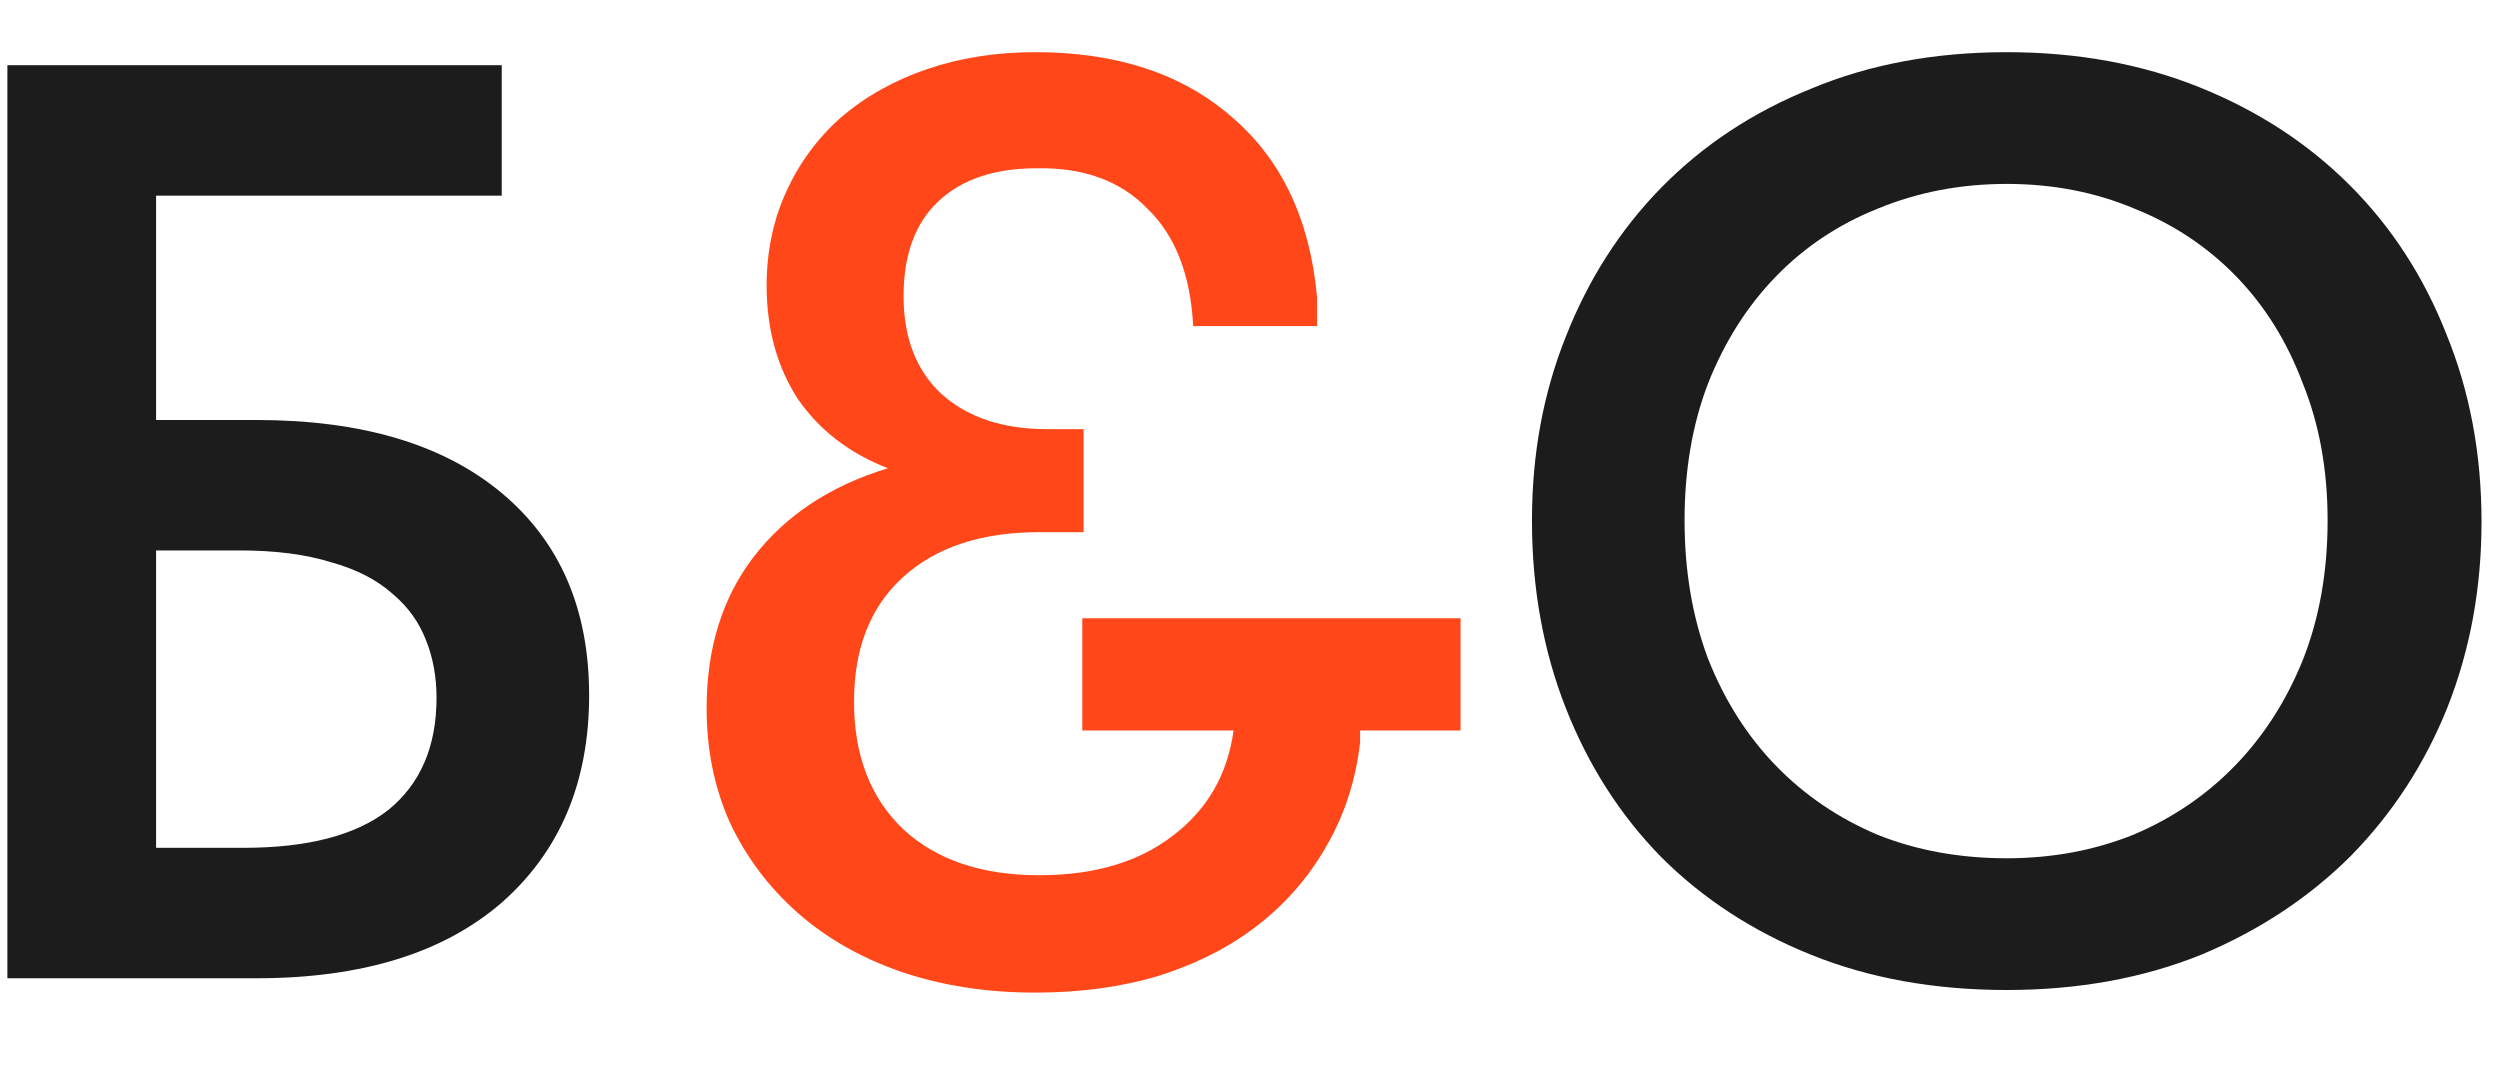
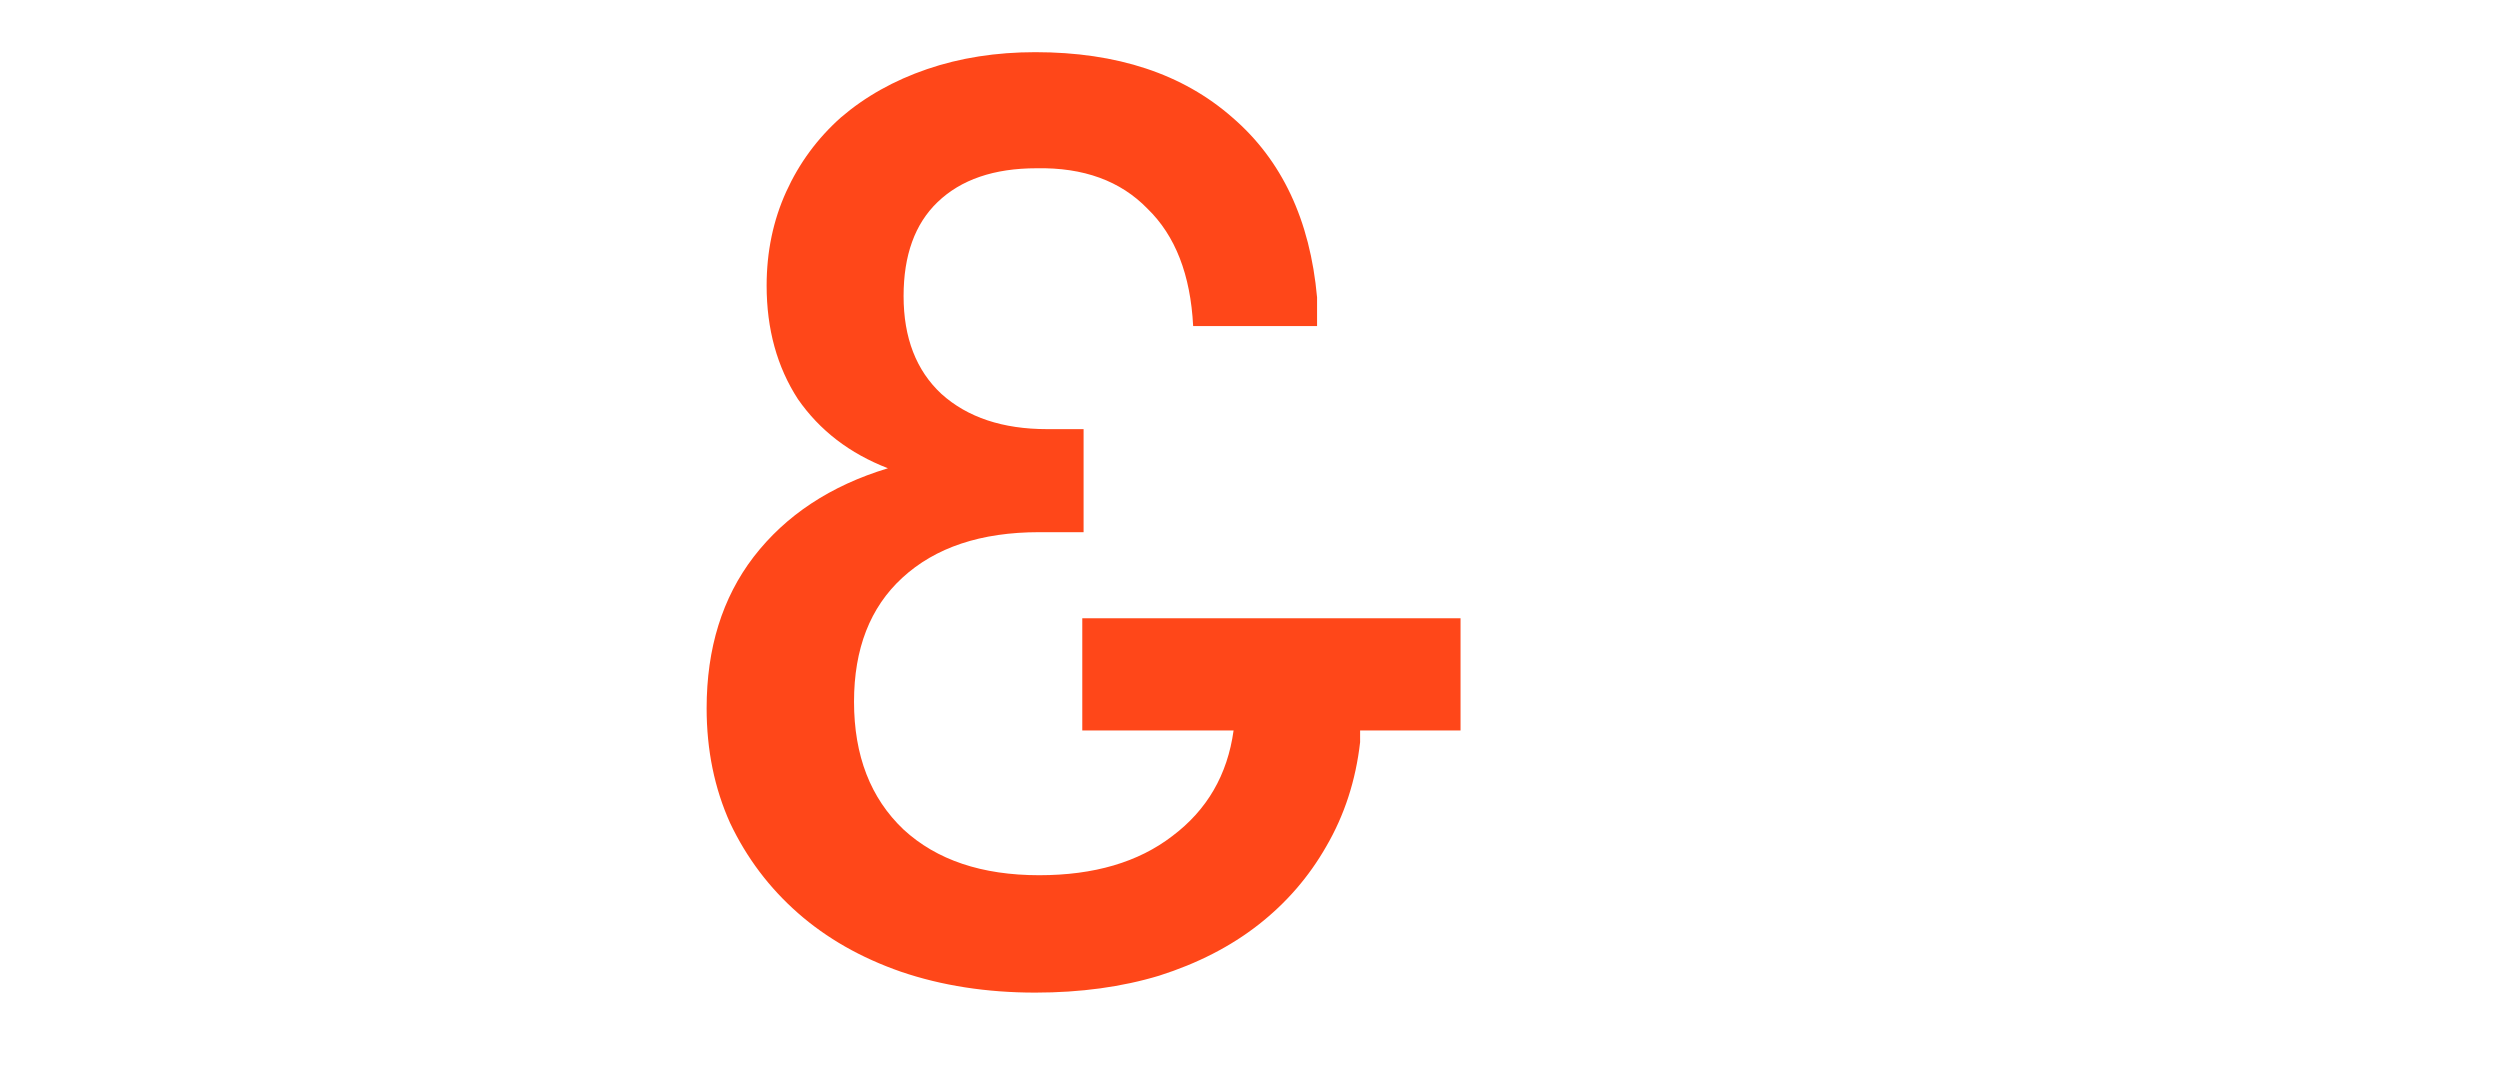
<svg xmlns="http://www.w3.org/2000/svg" width="23" height="10" viewBox="0 0 23 10" fill="none">
-   <path d="M0.068 0.6H4.616V1.8H1.436V3.864H2.36C3.328 3.864 4.08 4.088 4.616 4.536C5.152 4.984 5.42 5.604 5.42 6.396C5.42 7.196 5.152 7.832 4.616 8.304C4.08 8.768 3.328 9 2.36 9H0.068V0.6ZM2.24 7.8C2.832 7.8 3.276 7.684 3.572 7.452C3.868 7.212 4.016 6.868 4.016 6.42C4.016 6.228 3.984 6.052 3.92 5.892C3.856 5.724 3.752 5.58 3.608 5.46C3.464 5.332 3.276 5.236 3.044 5.172C2.812 5.1 2.532 5.064 2.204 5.064H1.436V7.8H2.24ZM18.462 7.896C18.878 7.896 19.266 7.824 19.626 7.68C19.986 7.528 20.298 7.316 20.562 7.044C20.826 6.772 21.034 6.448 21.186 6.072C21.338 5.688 21.414 5.26 21.414 4.788C21.414 4.324 21.338 3.904 21.186 3.528C21.042 3.144 20.838 2.816 20.574 2.544C20.31 2.272 19.998 2.064 19.638 1.92C19.278 1.768 18.886 1.692 18.462 1.692C18.038 1.692 17.642 1.768 17.274 1.92C16.914 2.064 16.602 2.272 16.338 2.544C16.074 2.816 15.866 3.144 15.714 3.528C15.57 3.904 15.498 4.324 15.498 4.788C15.498 5.252 15.57 5.676 15.714 6.06C15.866 6.444 16.074 6.772 16.338 7.044C16.602 7.316 16.914 7.528 17.274 7.68C17.634 7.824 18.03 7.896 18.462 7.896ZM18.462 9.108C17.798 9.108 17.198 9 16.662 8.784C16.126 8.568 15.666 8.268 15.282 7.884C14.906 7.5 14.614 7.044 14.406 6.516C14.198 5.988 14.094 5.412 14.094 4.788C14.094 4.18 14.198 3.616 14.406 3.096C14.614 2.568 14.906 2.112 15.282 1.728C15.666 1.336 16.126 1.032 16.662 0.816C17.198 0.592 17.798 0.48 18.462 0.48C19.11 0.48 19.702 0.588 20.238 0.804C20.774 1.02 21.234 1.32 21.618 1.704C22.002 2.088 22.298 2.544 22.506 3.072C22.722 3.6 22.83 4.176 22.83 4.8C22.83 5.408 22.726 5.976 22.518 6.504C22.31 7.024 22.014 7.48 21.63 7.872C21.246 8.256 20.786 8.56 20.25 8.784C19.714 9 19.118 9.108 18.462 9.108Z" fill="#1C1C1C" />
  <path d="M13.437 6.72H12.513V6.828C12.473 7.18 12.369 7.5 12.201 7.788C12.041 8.068 11.833 8.308 11.577 8.508C11.321 8.708 11.017 8.864 10.665 8.976C10.321 9.08 9.941 9.132 9.525 9.132C9.077 9.132 8.665 9.068 8.289 8.94C7.921 8.812 7.605 8.632 7.341 8.4C7.077 8.168 6.869 7.892 6.717 7.572C6.573 7.252 6.501 6.9 6.501 6.516C6.501 5.964 6.645 5.5 6.933 5.124C7.229 4.74 7.641 4.468 8.169 4.308C7.817 4.172 7.541 3.96 7.341 3.672C7.149 3.376 7.053 3.028 7.053 2.628C7.053 2.316 7.113 2.028 7.233 1.764C7.353 1.5 7.521 1.272 7.737 1.08C7.961 0.888 8.225 0.74 8.529 0.636C8.833 0.532 9.165 0.48 9.525 0.48C10.277 0.48 10.881 0.68 11.337 1.08C11.793 1.472 12.053 2.024 12.117 2.736V3H10.977C10.953 2.528 10.813 2.168 10.557 1.92C10.309 1.664 9.969 1.54 9.537 1.548C9.145 1.548 8.841 1.652 8.625 1.86C8.417 2.06 8.313 2.348 8.313 2.724C8.313 3.108 8.429 3.408 8.661 3.624C8.901 3.84 9.225 3.948 9.633 3.948H9.969V4.896H9.561C9.025 4.896 8.605 5.036 8.301 5.316C8.005 5.588 7.857 5.968 7.857 6.456C7.857 6.952 8.009 7.344 8.313 7.632C8.617 7.912 9.033 8.052 9.561 8.052C10.065 8.052 10.473 7.932 10.785 7.692C11.105 7.452 11.293 7.128 11.349 6.72H9.957V5.688H13.437V6.72Z" fill="#FF4719" />
</svg>